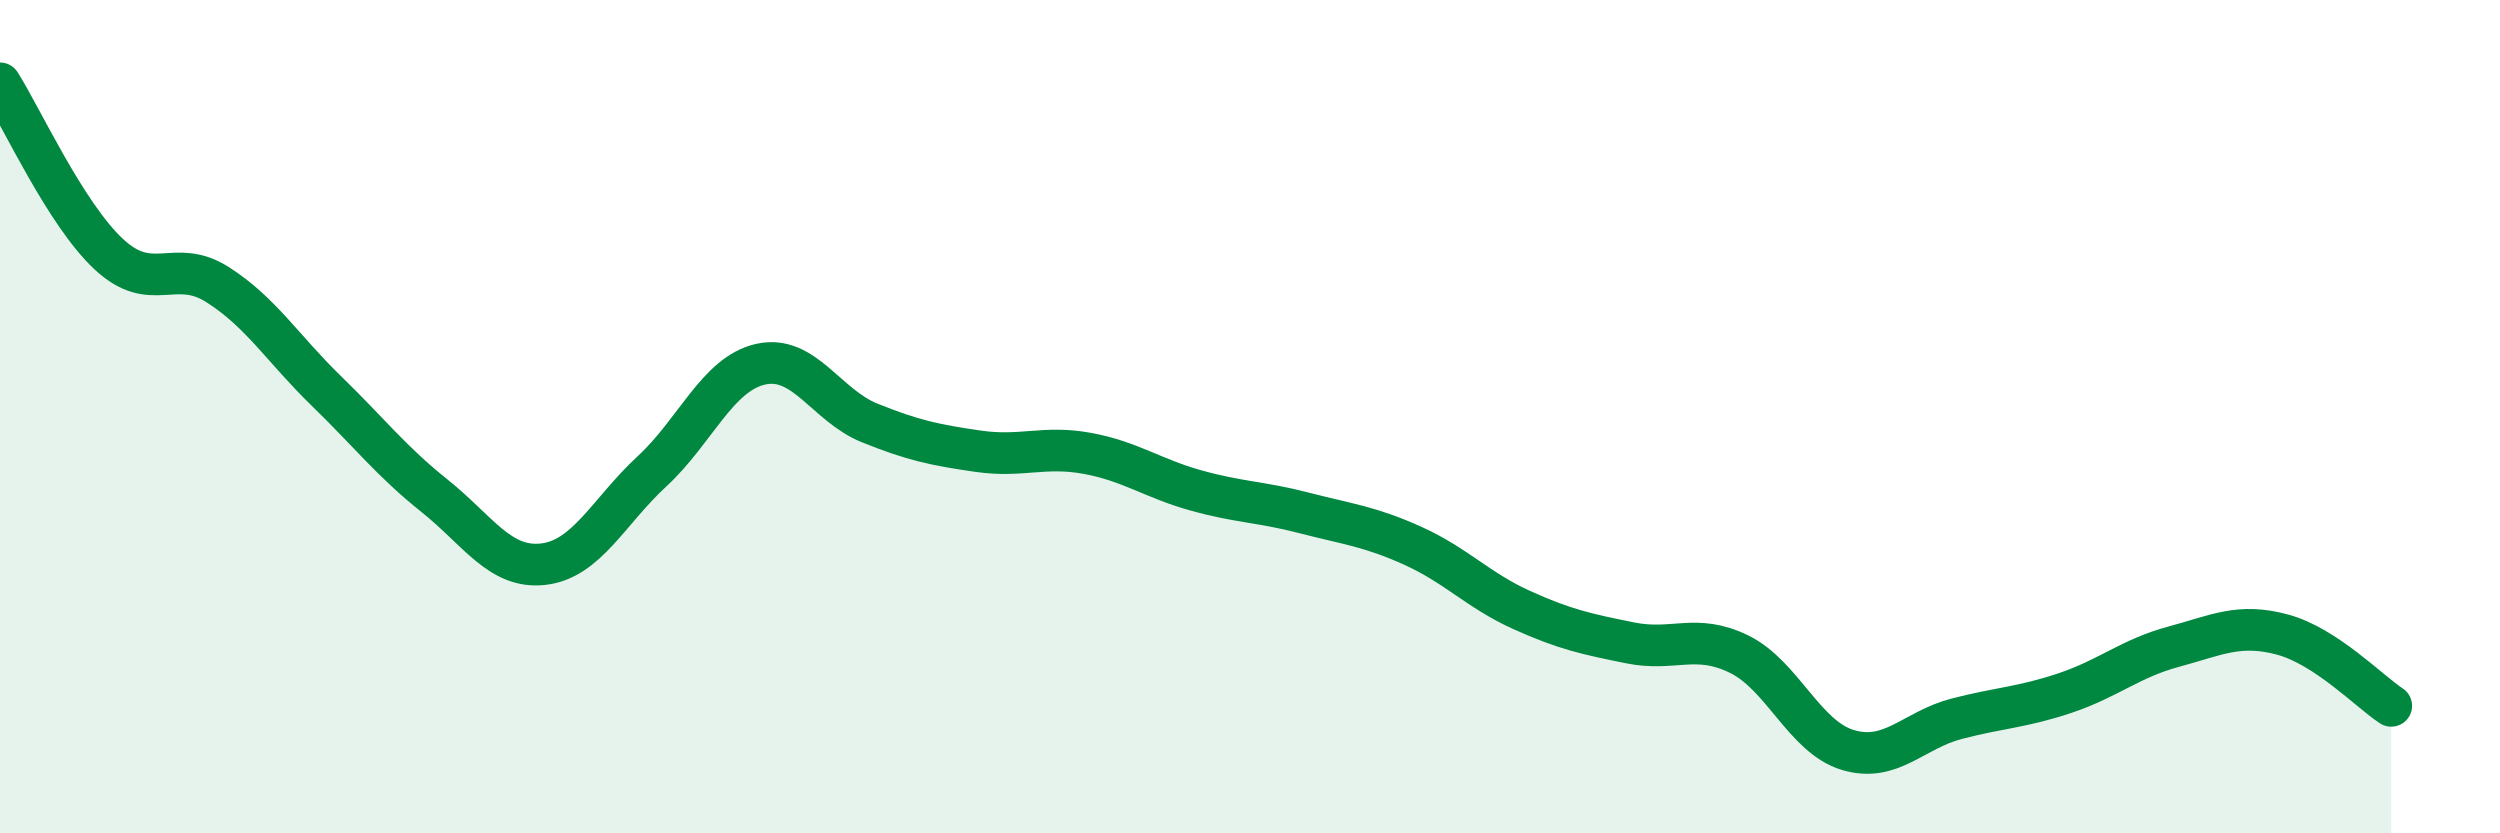
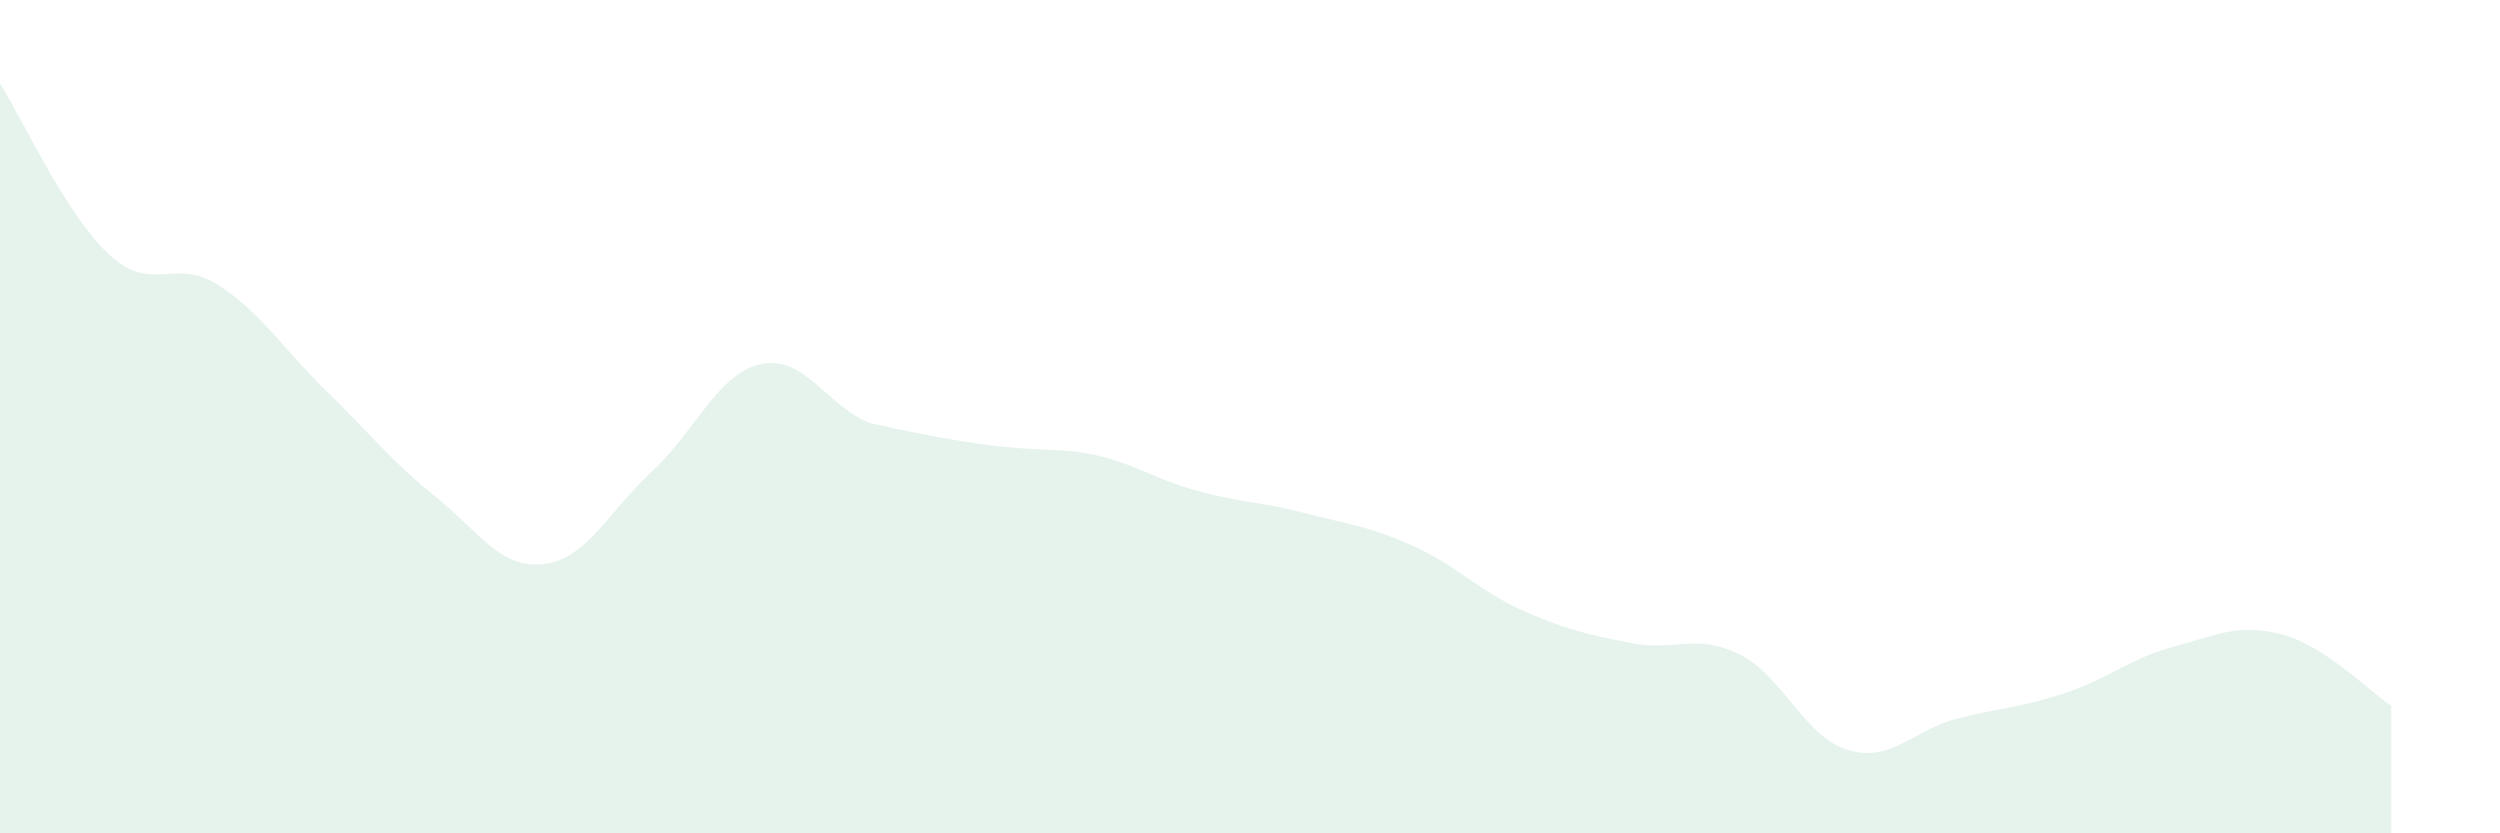
<svg xmlns="http://www.w3.org/2000/svg" width="60" height="20" viewBox="0 0 60 20">
-   <path d="M 0,2 C 0.52,2.82 1.57,5.13 2.61,6.1 C 3.65,7.07 4.18,6.17 5.22,6.83 C 6.26,7.49 6.79,8.37 7.83,9.38 C 8.87,10.39 9.39,11.07 10.43,11.9 C 11.47,12.73 12,13.66 13.04,13.54 C 14.08,13.42 14.61,12.27 15.65,11.31 C 16.69,10.35 17.22,8.97 18.26,8.74 C 19.3,8.51 19.83,9.73 20.87,10.15 C 21.91,10.57 22.44,10.68 23.48,10.83 C 24.52,10.98 25.05,10.69 26.09,10.88 C 27.13,11.07 27.66,11.48 28.7,11.77 C 29.74,12.06 30.26,12.04 31.3,12.31 C 32.34,12.58 32.87,12.63 33.91,13.1 C 34.95,13.57 35.48,14.17 36.52,14.64 C 37.56,15.11 38.09,15.22 39.13,15.43 C 40.17,15.64 40.7,15.19 41.74,15.7 C 42.78,16.21 43.31,17.69 44.35,18 C 45.39,18.31 45.92,17.52 46.96,17.25 C 48,16.98 48.53,16.98 49.57,16.63 C 50.61,16.28 51.13,15.8 52.17,15.52 C 53.21,15.24 53.74,14.95 54.78,15.23 C 55.82,15.51 56.87,16.6 57.39,16.94L57.39 20L0 20Z" fill="#008740" opacity="0.1" stroke-linecap="round" stroke-linejoin="round" />
-   <path d="M 0,2 C 0.52,2.82 1.57,5.13 2.61,6.1 C 3.65,7.07 4.18,6.17 5.22,6.83 C 6.26,7.49 6.79,8.37 7.83,9.38 C 8.87,10.39 9.39,11.07 10.43,11.9 C 11.47,12.73 12,13.66 13.04,13.54 C 14.08,13.42 14.61,12.27 15.65,11.31 C 16.69,10.35 17.22,8.97 18.26,8.74 C 19.3,8.51 19.83,9.73 20.87,10.15 C 21.91,10.57 22.44,10.68 23.48,10.83 C 24.52,10.98 25.05,10.69 26.09,10.88 C 27.13,11.07 27.66,11.48 28.7,11.77 C 29.74,12.06 30.26,12.04 31.3,12.31 C 32.34,12.58 32.87,12.63 33.91,13.1 C 34.95,13.57 35.48,14.17 36.52,14.64 C 37.56,15.11 38.09,15.22 39.13,15.43 C 40.17,15.64 40.7,15.19 41.74,15.7 C 42.78,16.21 43.31,17.69 44.35,18 C 45.39,18.31 45.92,17.52 46.96,17.25 C 48,16.98 48.53,16.98 49.57,16.63 C 50.61,16.28 51.13,15.8 52.17,15.52 C 53.21,15.24 53.74,14.95 54.78,15.23 C 55.82,15.51 56.87,16.6 57.39,16.94" stroke="#008740" stroke-width="1" fill="none" stroke-linecap="round" stroke-linejoin="round" />
+   <path d="M 0,2 C 0.52,2.82 1.57,5.13 2.61,6.1 C 3.65,7.07 4.18,6.17 5.22,6.83 C 6.26,7.49 6.79,8.37 7.83,9.38 C 8.87,10.39 9.39,11.07 10.43,11.9 C 11.47,12.73 12,13.66 13.04,13.54 C 14.08,13.42 14.61,12.27 15.65,11.31 C 16.69,10.35 17.22,8.97 18.26,8.74 C 19.3,8.51 19.83,9.73 20.87,10.15 C 24.52,10.98 25.05,10.69 26.09,10.88 C 27.13,11.07 27.66,11.48 28.7,11.77 C 29.74,12.06 30.26,12.04 31.3,12.31 C 32.34,12.58 32.87,12.63 33.91,13.1 C 34.95,13.57 35.48,14.17 36.52,14.64 C 37.56,15.11 38.09,15.22 39.13,15.43 C 40.17,15.64 40.7,15.19 41.74,15.7 C 42.78,16.21 43.31,17.69 44.35,18 C 45.39,18.31 45.92,17.52 46.96,17.25 C 48,16.98 48.53,16.98 49.57,16.63 C 50.61,16.28 51.13,15.8 52.17,15.52 C 53.21,15.24 53.74,14.95 54.78,15.23 C 55.82,15.51 56.87,16.6 57.39,16.94L57.39 20L0 20Z" fill="#008740" opacity="0.1" stroke-linecap="round" stroke-linejoin="round" />
</svg>